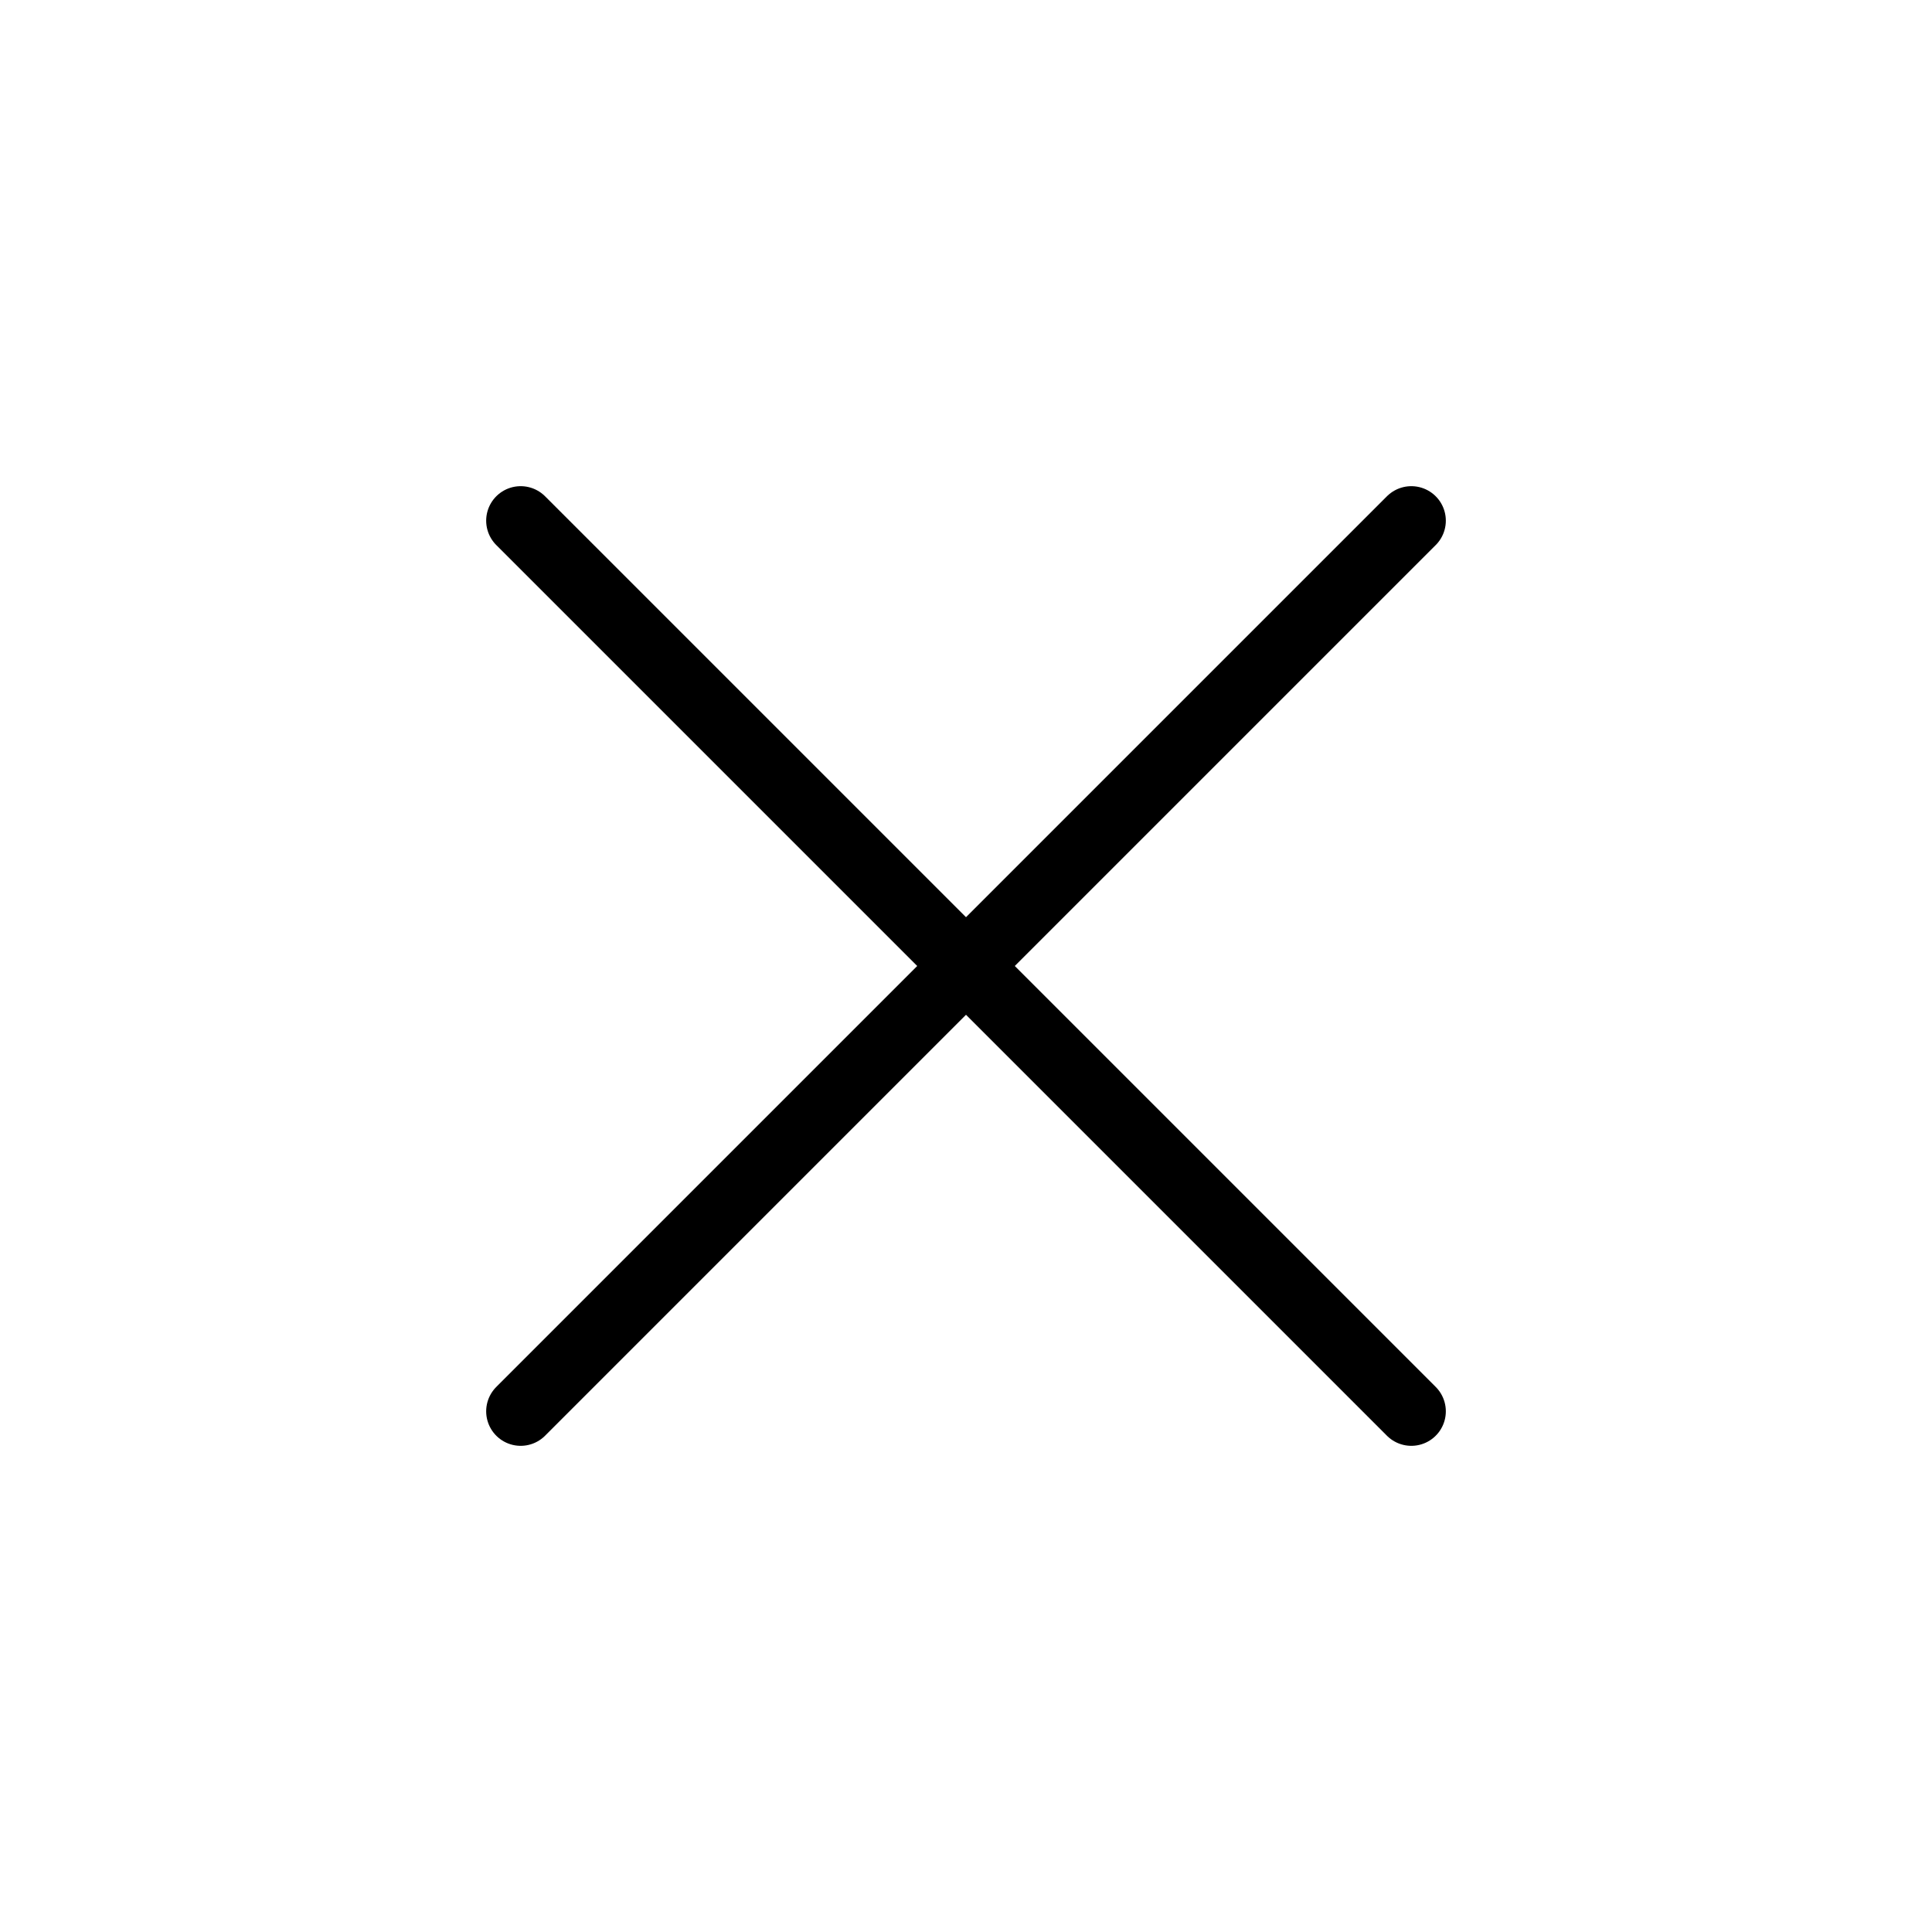
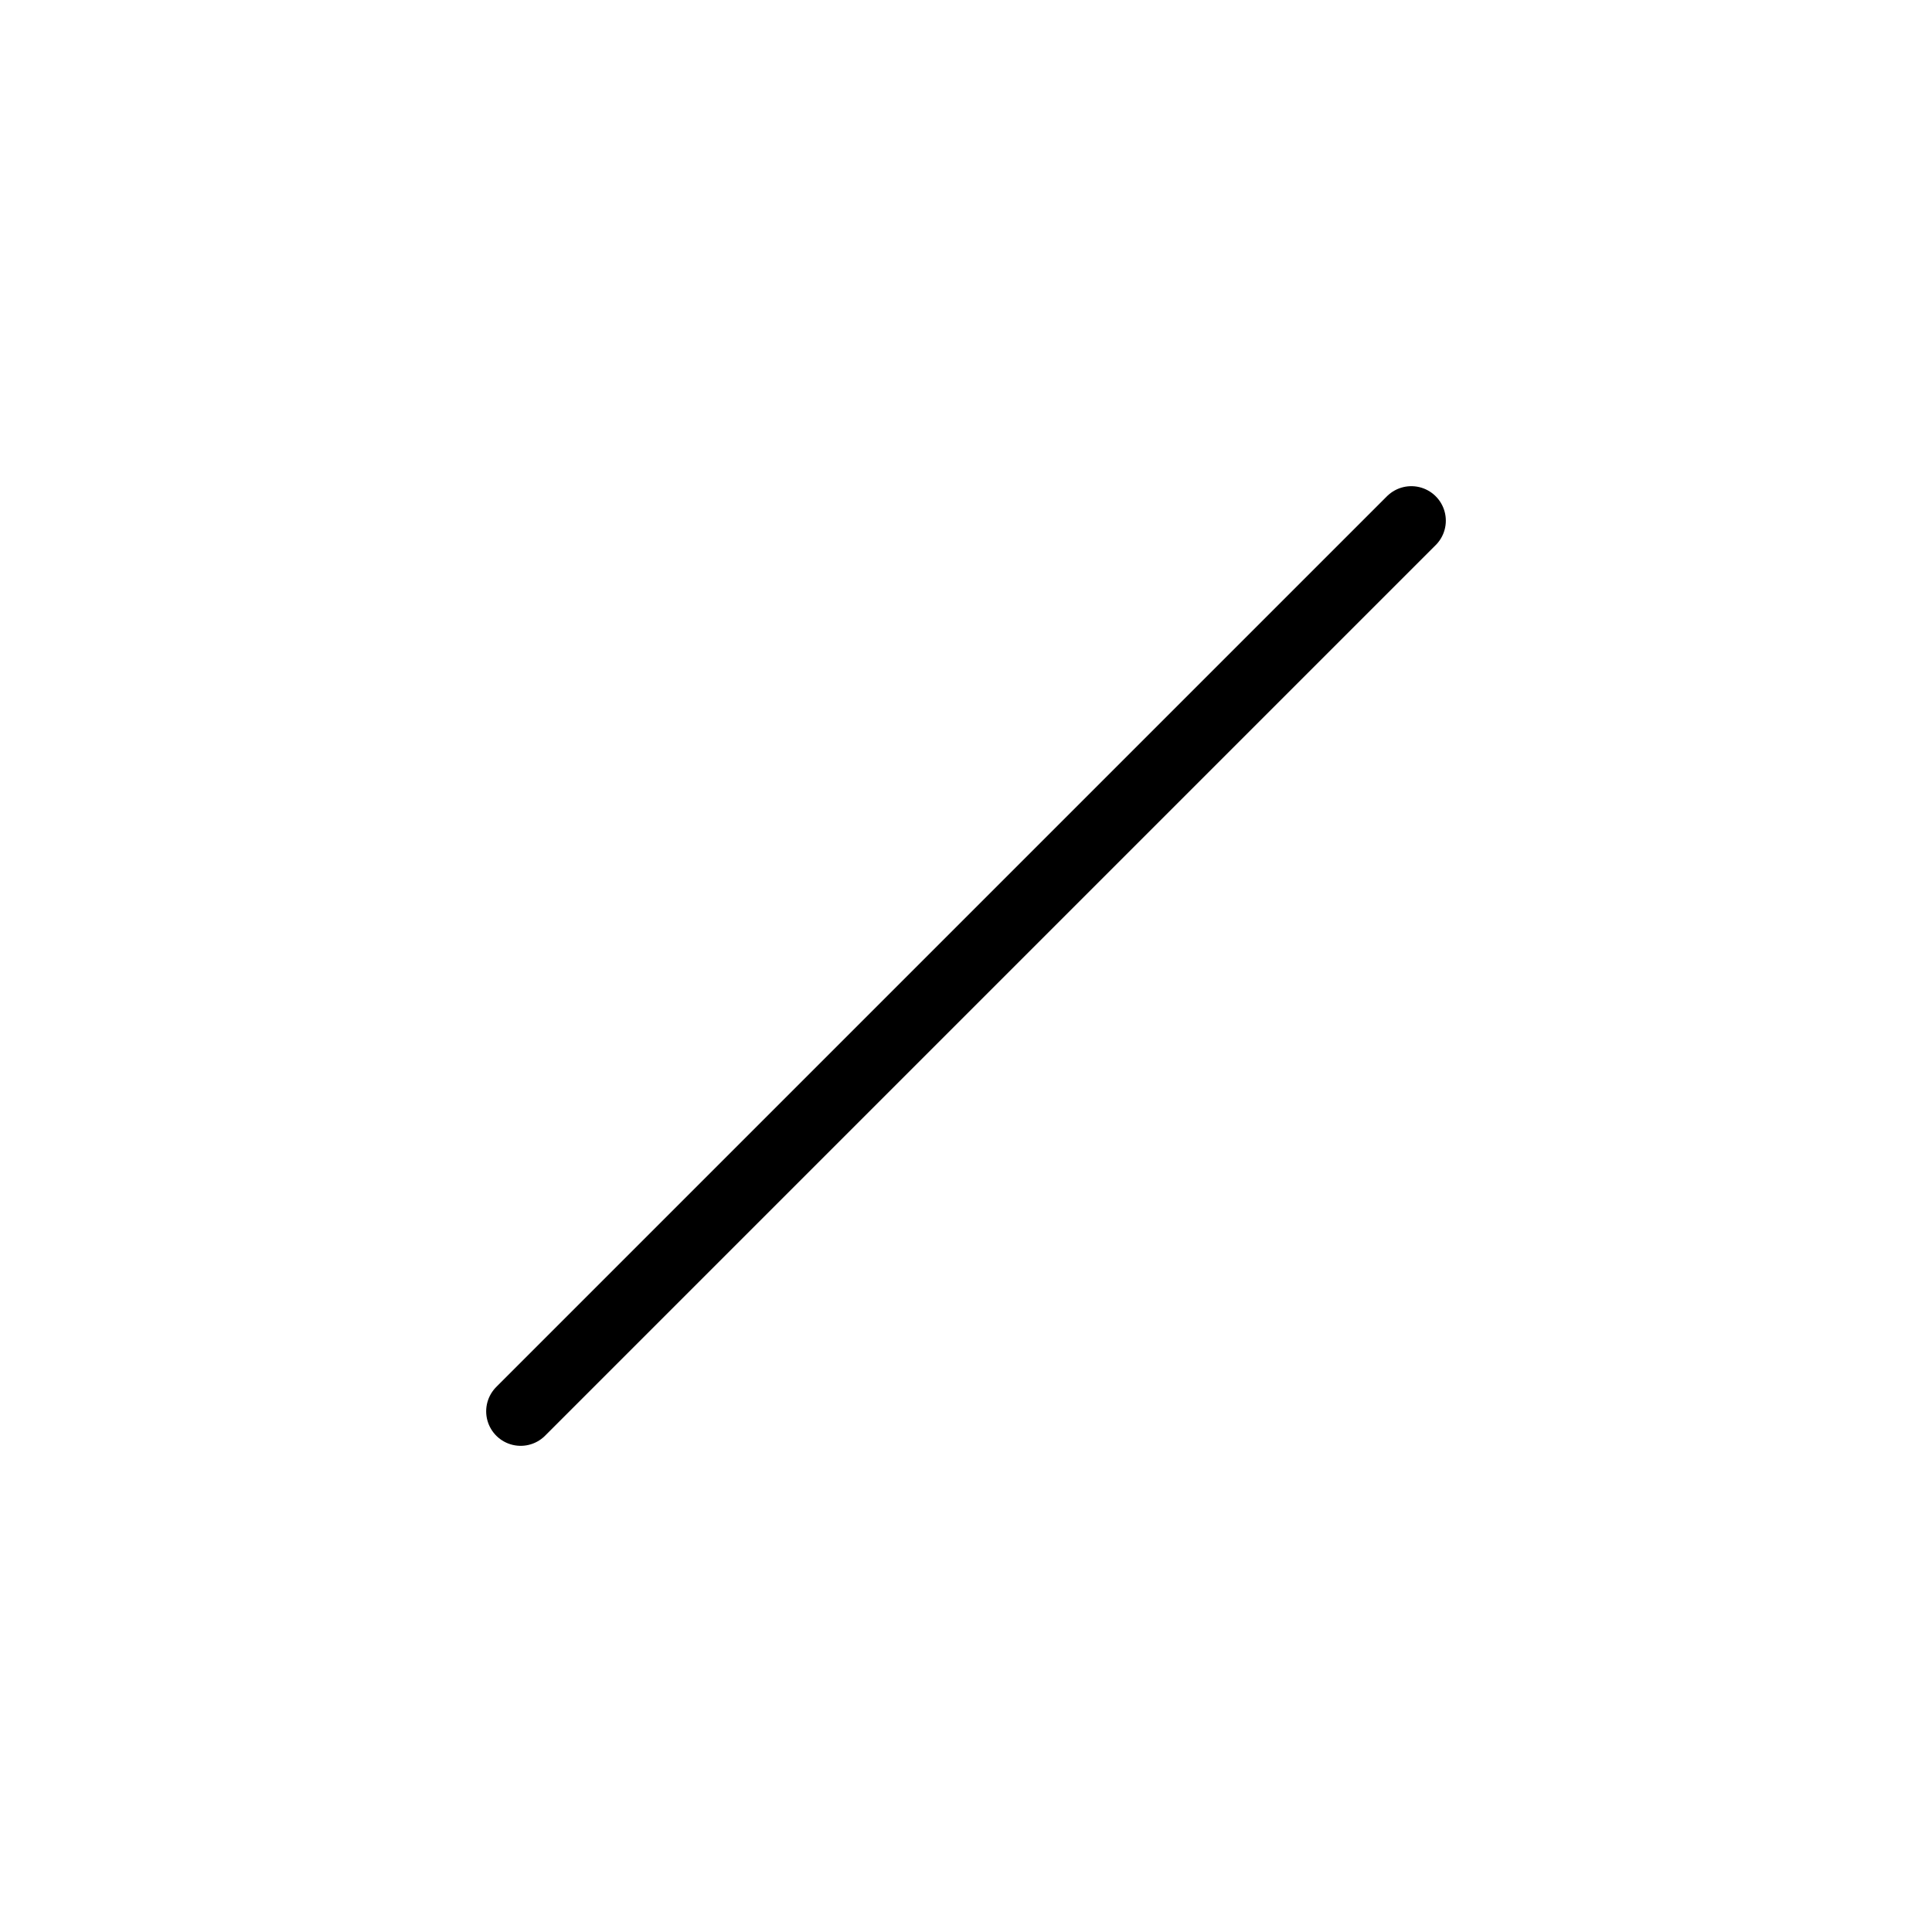
<svg xmlns="http://www.w3.org/2000/svg" width="28" height="28" fill="none" viewBox="0 0 28 28">
-   <path stroke="currentColor" stroke-linecap="round" d="M7.546 7.546 20.454 20.454" />
  <path stroke="currentColor" stroke-linecap="round" d="M20.454 7.546 7.546 20.454" />
</svg>